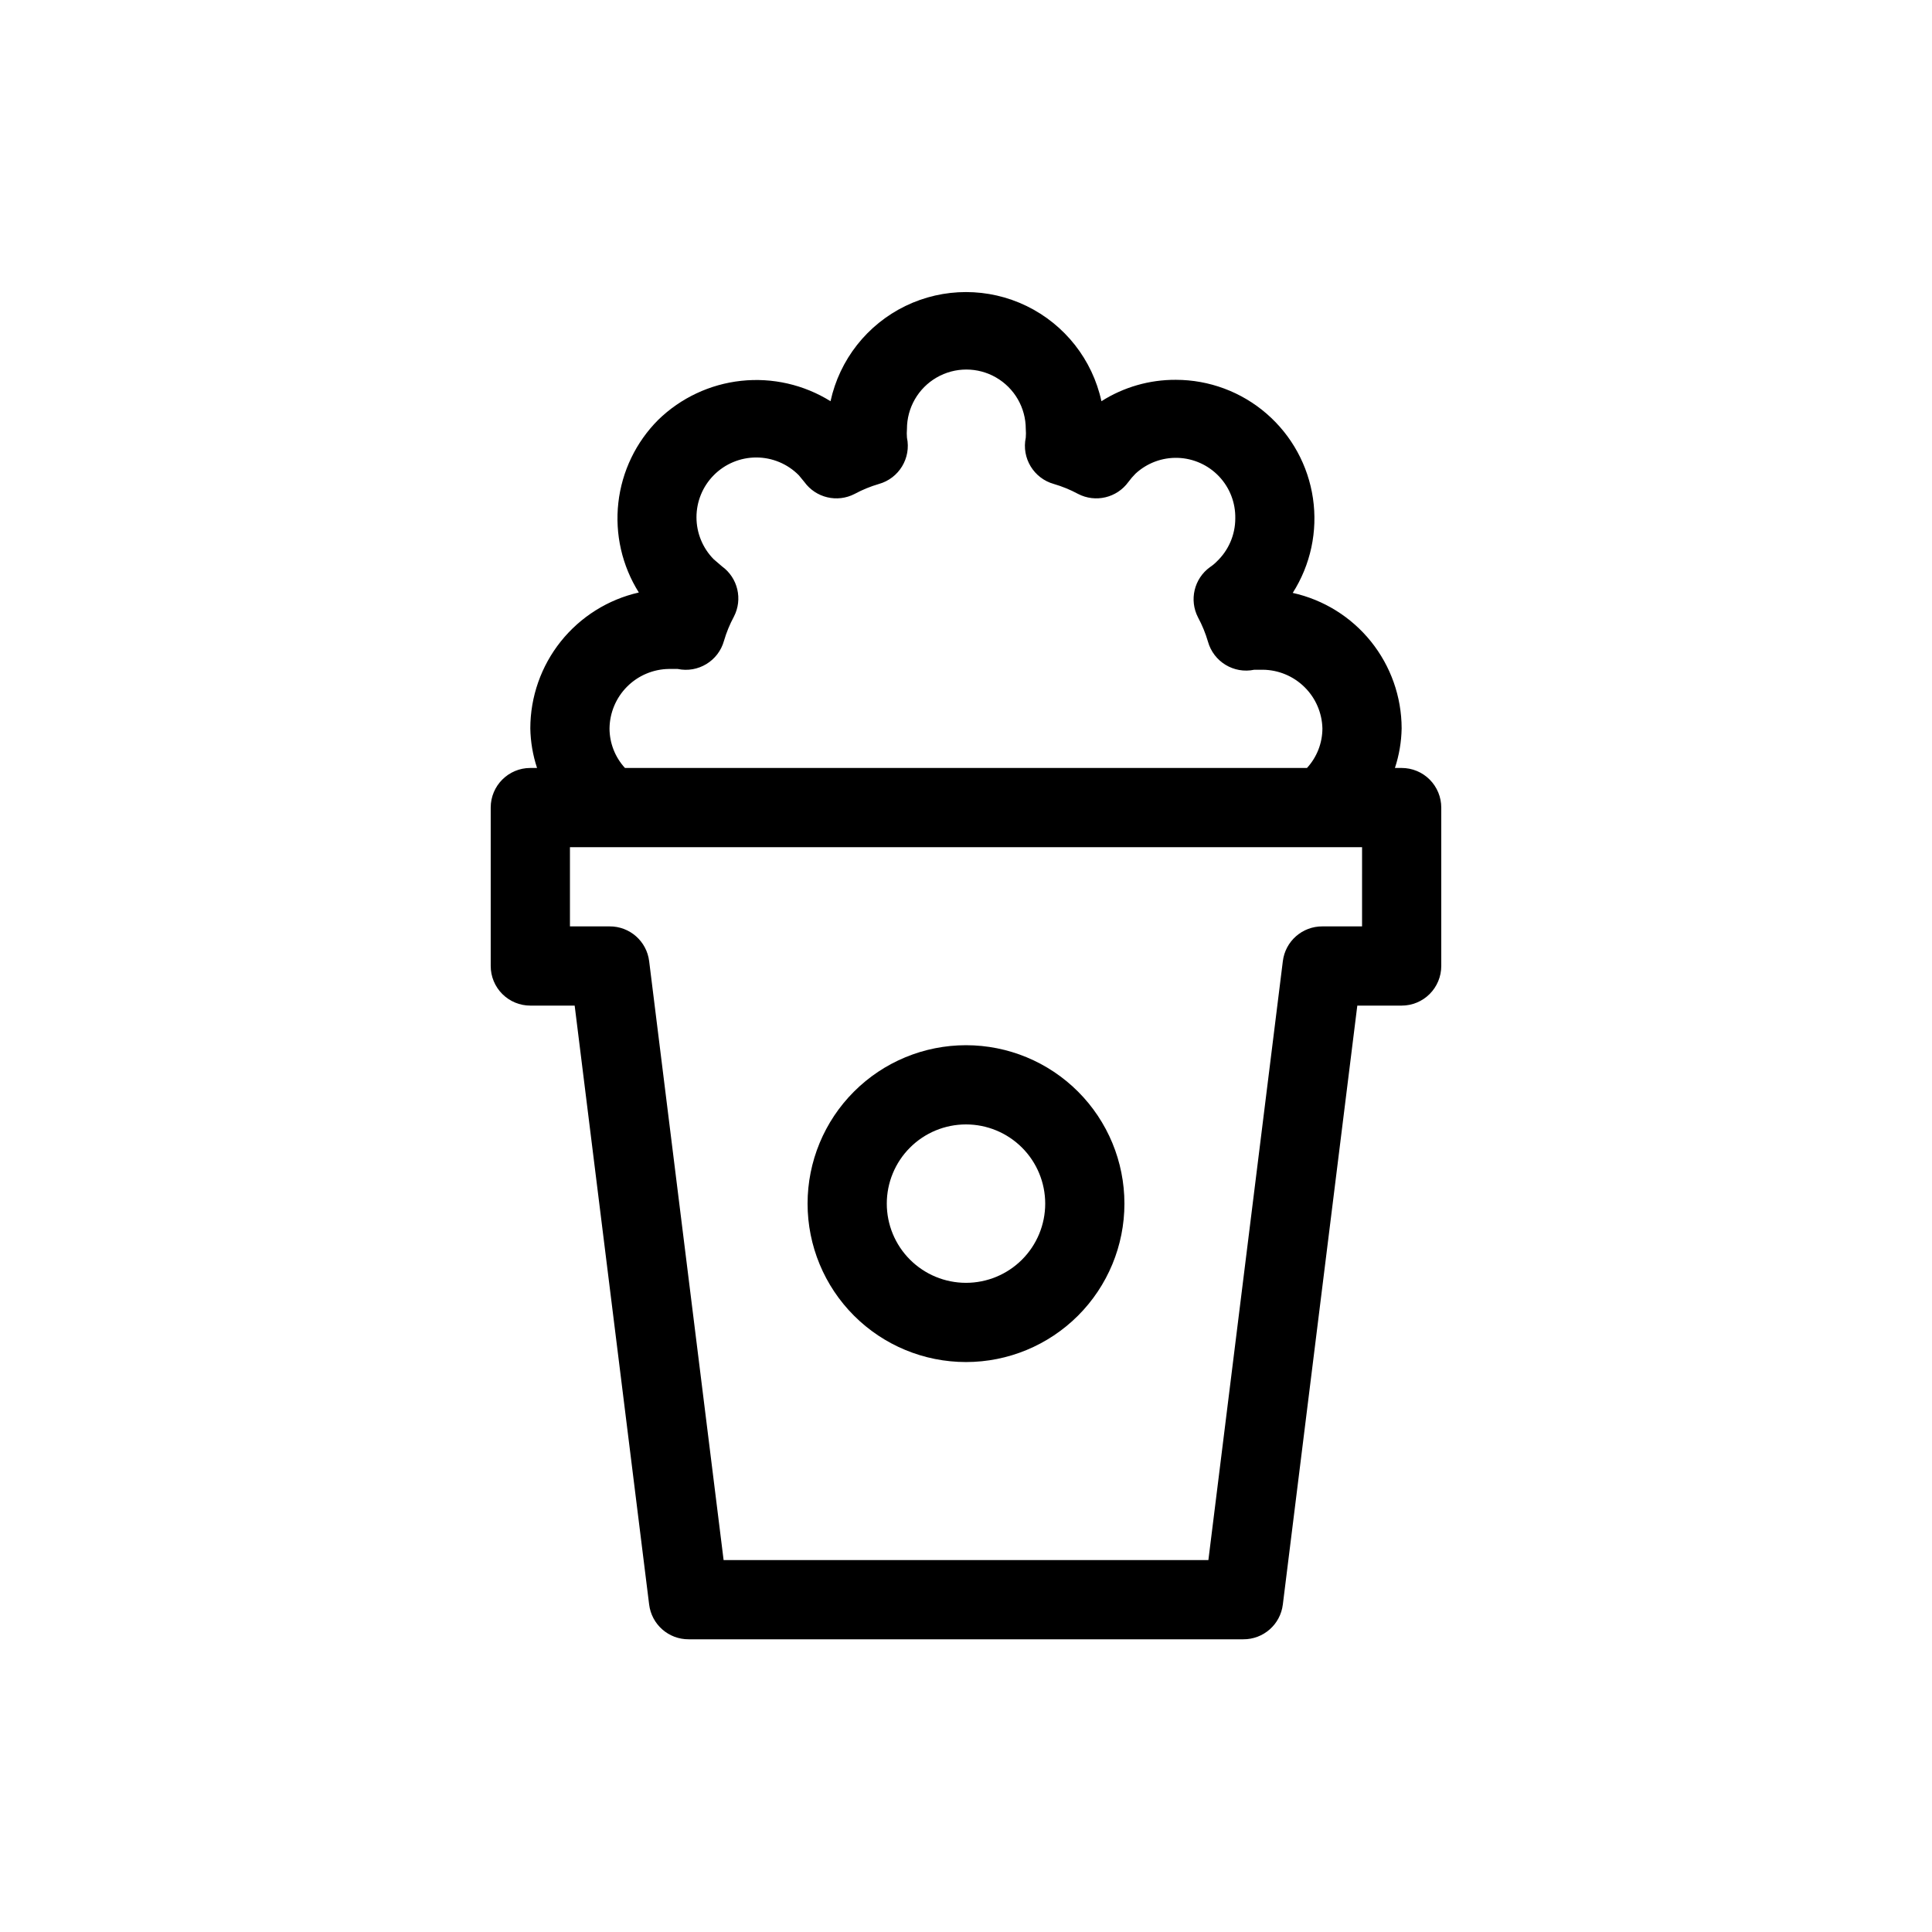
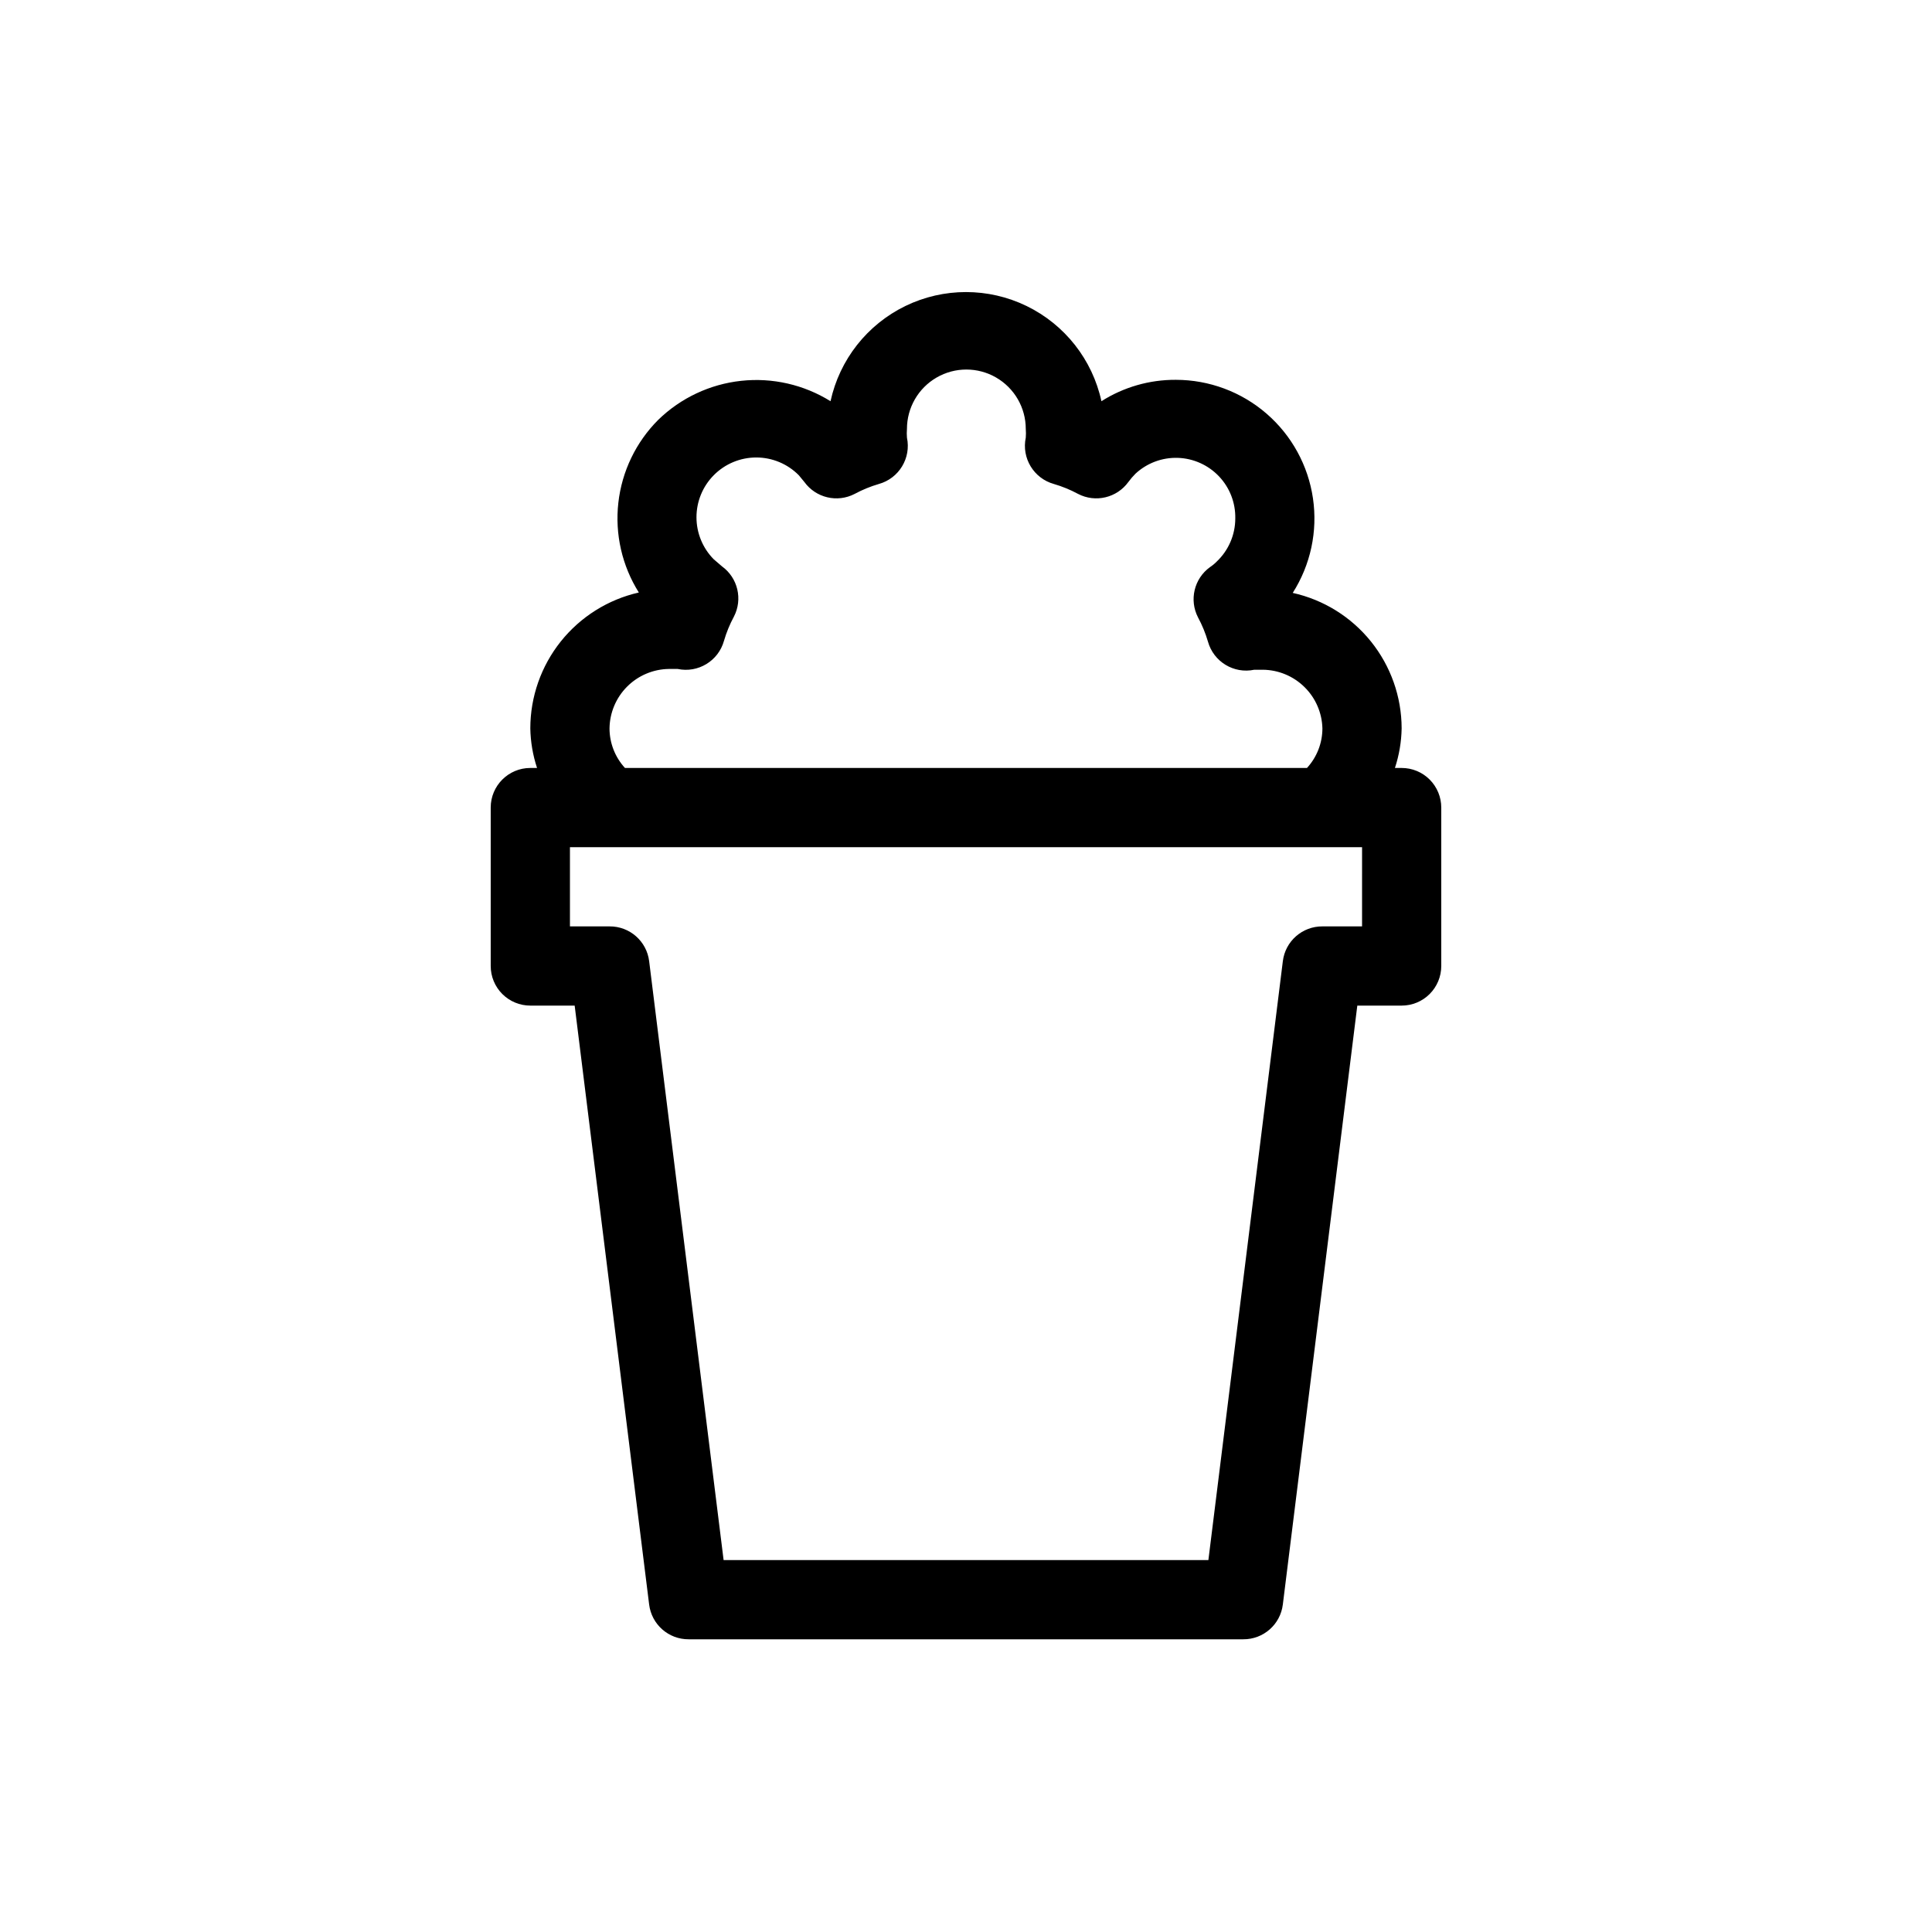
<svg xmlns="http://www.w3.org/2000/svg" fill="#000000" width="800px" height="800px" version="1.1" viewBox="144 144 512 512">
  <g>
    <path d="m515.45 347.52h-1.785 0.004c1.117-3.391 1.719-6.93 1.781-10.496-0.016-8.375-2.883-16.492-8.129-23.016-5.246-6.527-12.559-11.07-20.734-12.883 4.738-7.438 6.641-16.328 5.363-25.051-1.277-8.727-5.648-16.699-12.32-22.469-6.668-5.766-15.188-8.941-24.004-8.949-6.988-0.043-13.836 1.926-19.734 5.668-2.394-11.008-9.711-20.309-19.844-25.234-10.137-4.922-21.969-4.922-32.105 0-10.133 4.926-17.449 14.227-19.844 25.234-7.066-4.394-15.402-6.297-23.68-5.402-8.273 0.895-16.012 4.531-21.977 10.336-5.914 5.918-9.641 13.668-10.574 21.984-0.934 8.312 0.98 16.695 5.43 23.777-8.164 1.855-15.453 6.43-20.68 12.969-5.223 6.543-8.074 14.664-8.078 23.035 0.062 3.566 0.664 7.106 1.785 10.496h-1.785c-5.797 0-10.496 4.699-10.496 10.496v41.984c0 2.781 1.105 5.453 3.074 7.422s4.637 3.074 7.422 3.074h11.754l19.734 158.7c0.641 5.301 5.156 9.273 10.496 9.234h146.95c5.336 0.039 9.855-3.934 10.492-9.234l19.734-158.7h11.754c2.785 0 5.457-1.105 7.422-3.074 1.969-1.969 3.074-4.641 3.074-7.422v-41.984c0-2.785-1.105-5.453-3.074-7.422-1.965-1.969-4.637-3.074-7.422-3.074zm-209.92-10.496c0.055-4.16 1.73-8.133 4.672-11.074 2.941-2.941 6.914-4.617 11.07-4.672h2.309c5.418 1.145 10.797-2.117 12.281-7.453 0.648-2.219 1.527-4.363 2.625-6.402 2.394-4.609 1.055-10.277-3.148-13.328l-2.203-1.891c-2.926-2.965-4.562-6.961-4.562-11.125s1.637-8.16 4.562-11.125c2.977-3.019 7.039-4.719 11.281-4.719s8.305 1.699 11.285 4.719l1.469 1.785c3.051 4.203 8.719 5.543 13.328 3.148 2.035-1.098 4.184-1.977 6.402-2.625 5.336-1.488 8.598-6.863 7.453-12.281-0.066-0.766-0.066-1.539 0-2.309 0-5.625 3-10.82 7.871-13.633 4.871-2.812 10.875-2.812 15.746 0 4.871 2.812 7.871 8.008 7.871 13.633 0.066 0.77 0.066 1.543 0 2.309-1.145 5.418 2.117 10.793 7.453 12.281 2.219 0.648 4.367 1.527 6.402 2.625 4.609 2.394 10.277 1.055 13.328-3.148 0.574-0.781 1.207-1.52 1.891-2.207 3.039-2.816 7.066-4.324 11.207-4.195 4.144 0.133 8.066 1.891 10.922 4.898 2.852 3.004 4.406 7.016 4.32 11.16 0 4.328-1.785 8.465-4.934 11.441-0.539 0.551-1.137 1.043-1.785 1.469-4.203 3.051-5.539 8.719-3.148 13.328 1.098 2.035 1.977 4.184 2.625 6.402 1.488 5.336 6.863 8.598 12.281 7.453h2.309c4.125 0.055 8.066 1.699 11 4.598 2.938 2.894 4.637 6.812 4.742 10.938 0 3.887-1.461 7.633-4.09 10.496h-180.74c-2.633-2.863-4.09-6.609-4.094-10.496zm199.43 52.48h-10.5c-5.336-0.039-9.855 3.934-10.496 9.234l-19.73 158.7h-128.47l-19.73-158.7c-0.641-5.301-5.16-9.273-10.496-9.234h-10.496v-20.992h209.92z" />
-     <path d="m400 420.99c-11.137 0-21.816 4.422-29.688 12.297-7.875 7.871-12.297 18.551-12.297 29.688 0 11.133 4.422 21.812 12.297 29.684 7.871 7.875 18.551 12.297 29.688 12.297 11.133 0 21.812-4.422 29.688-12.297 7.871-7.871 12.297-18.551 12.297-29.684 0-11.137-4.426-21.816-12.297-29.688-7.875-7.875-18.555-12.297-29.688-12.297zm0 62.977v-0.004c-5.57 0-10.91-2.211-14.844-6.148-3.938-3.934-6.148-9.273-6.148-14.84 0-5.57 2.211-10.91 6.148-14.844 3.934-3.938 9.273-6.148 14.844-6.148 5.566 0 10.906 2.211 14.844 6.148 3.934 3.934 6.148 9.273 6.148 14.844 0 5.566-2.215 10.906-6.148 14.84-3.938 3.938-9.277 6.148-14.844 6.148z" />
  </g>
</svg>